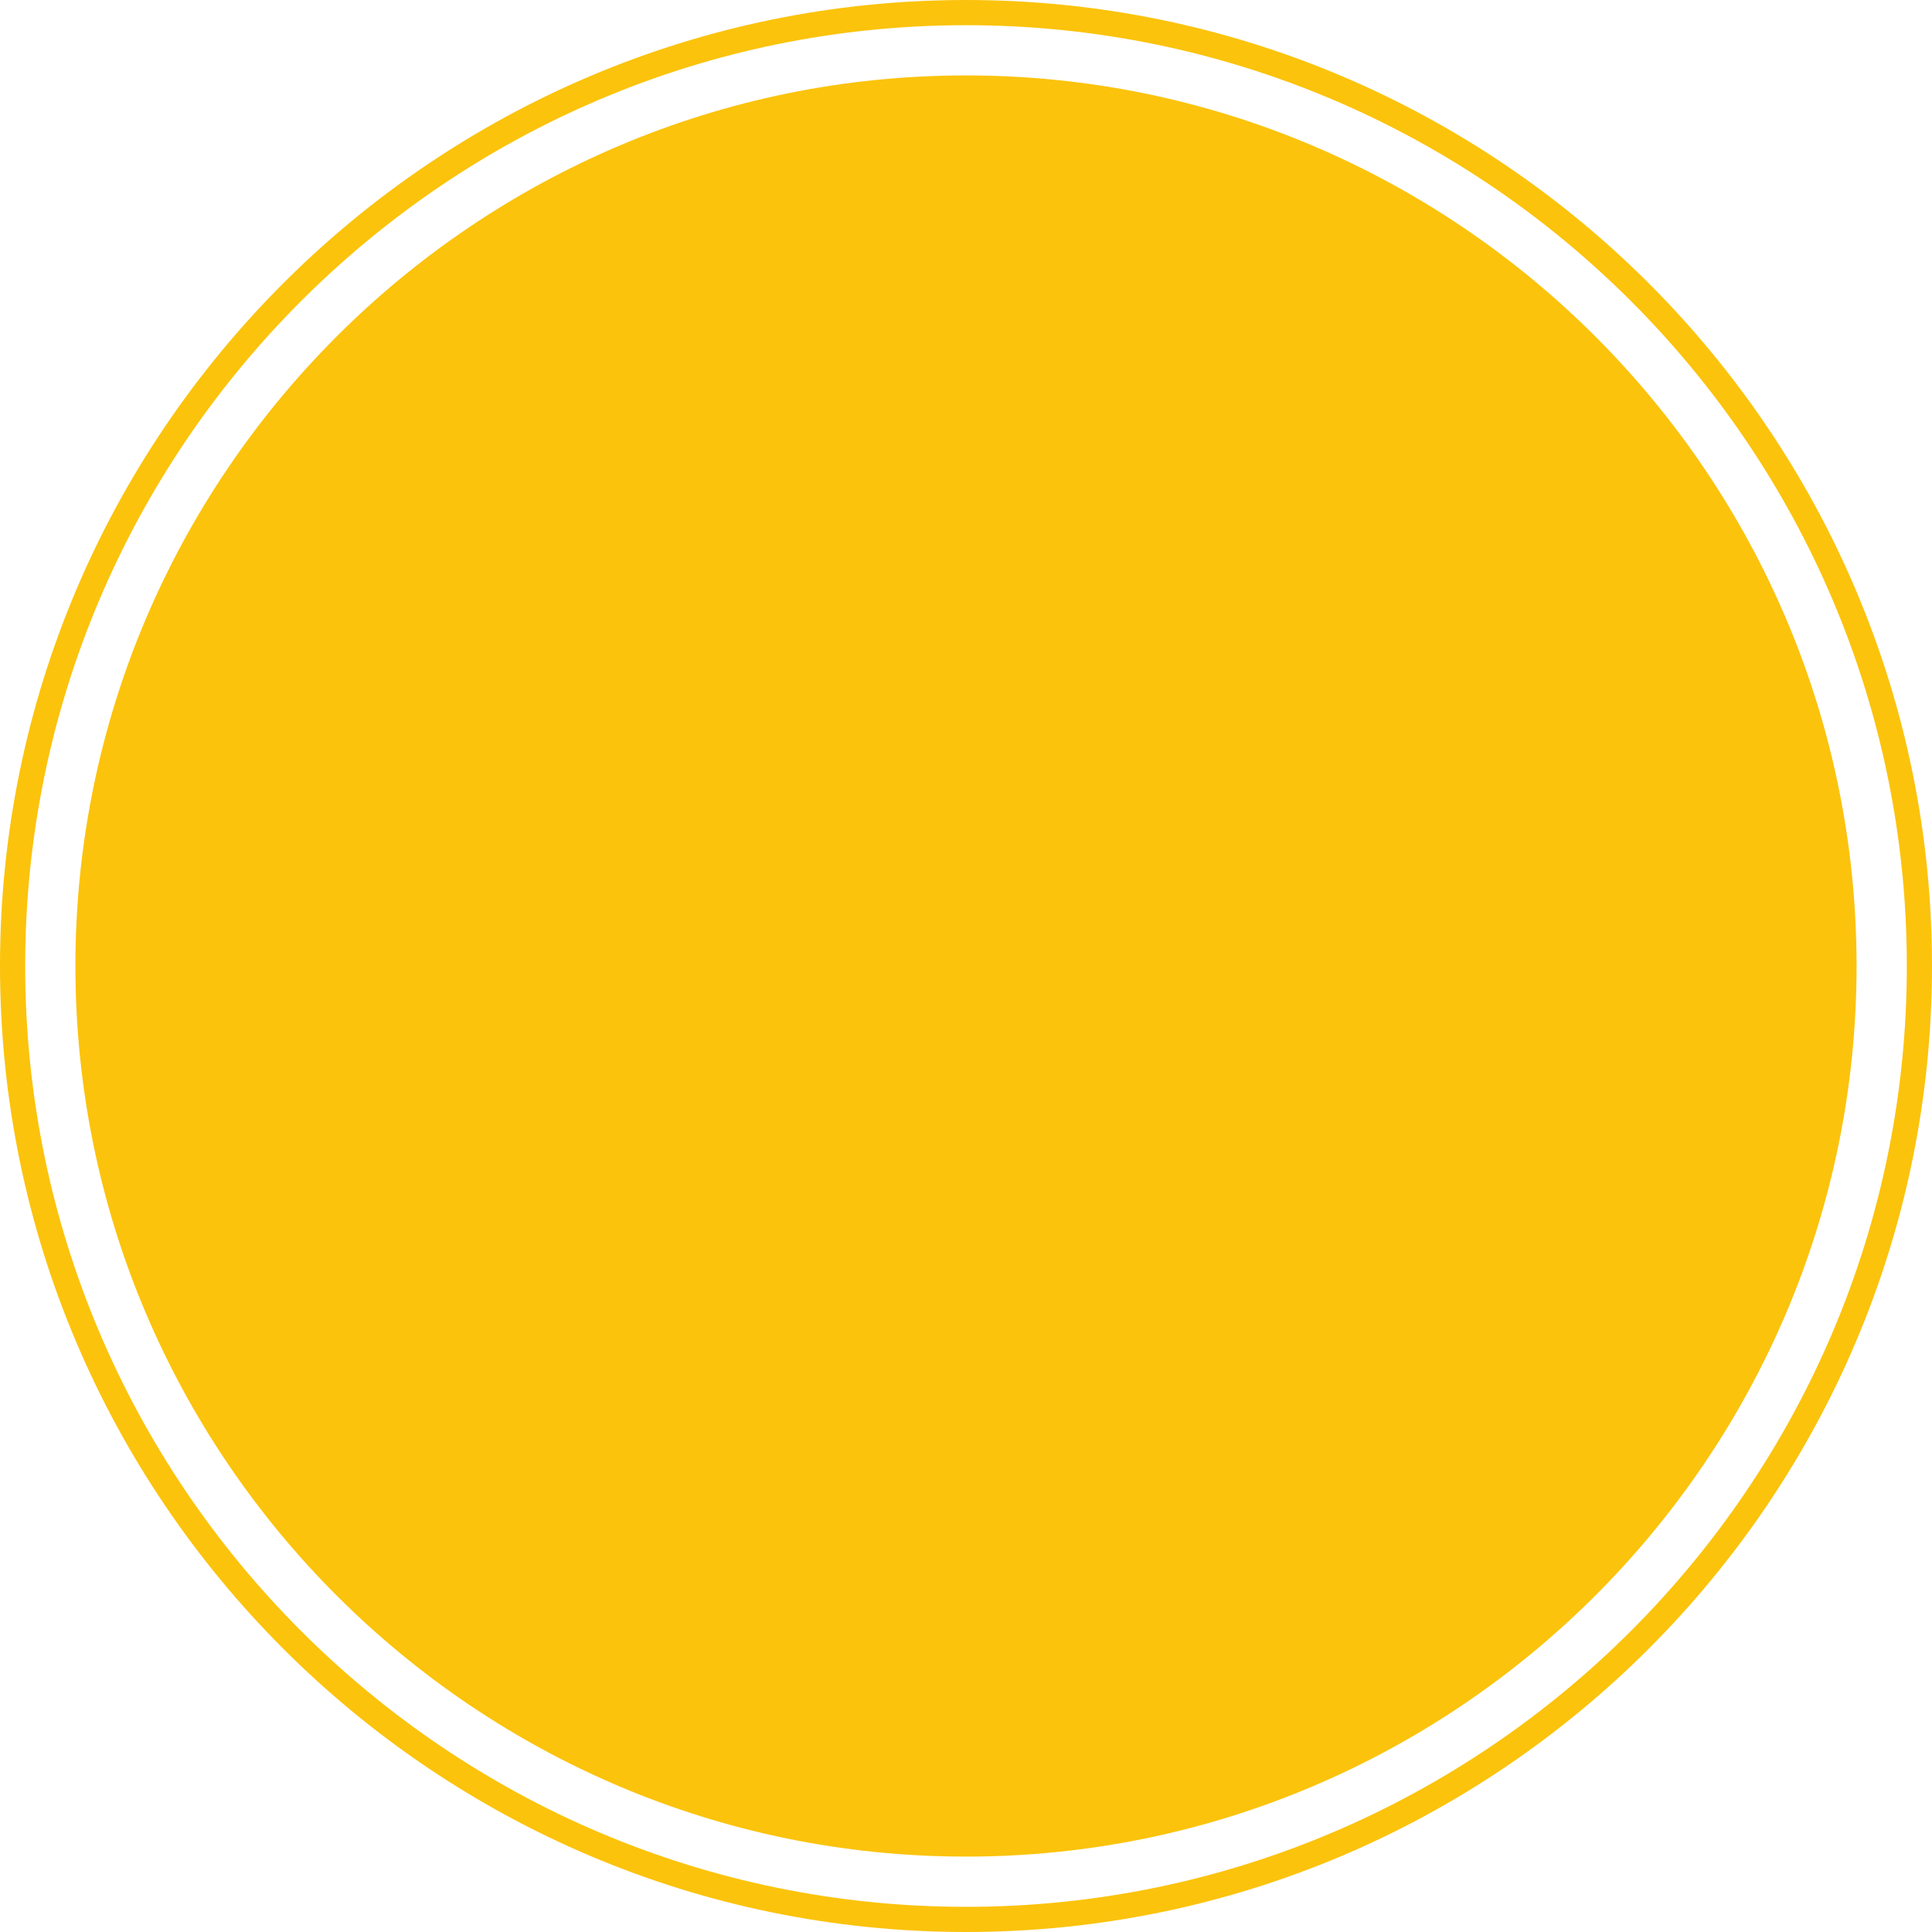
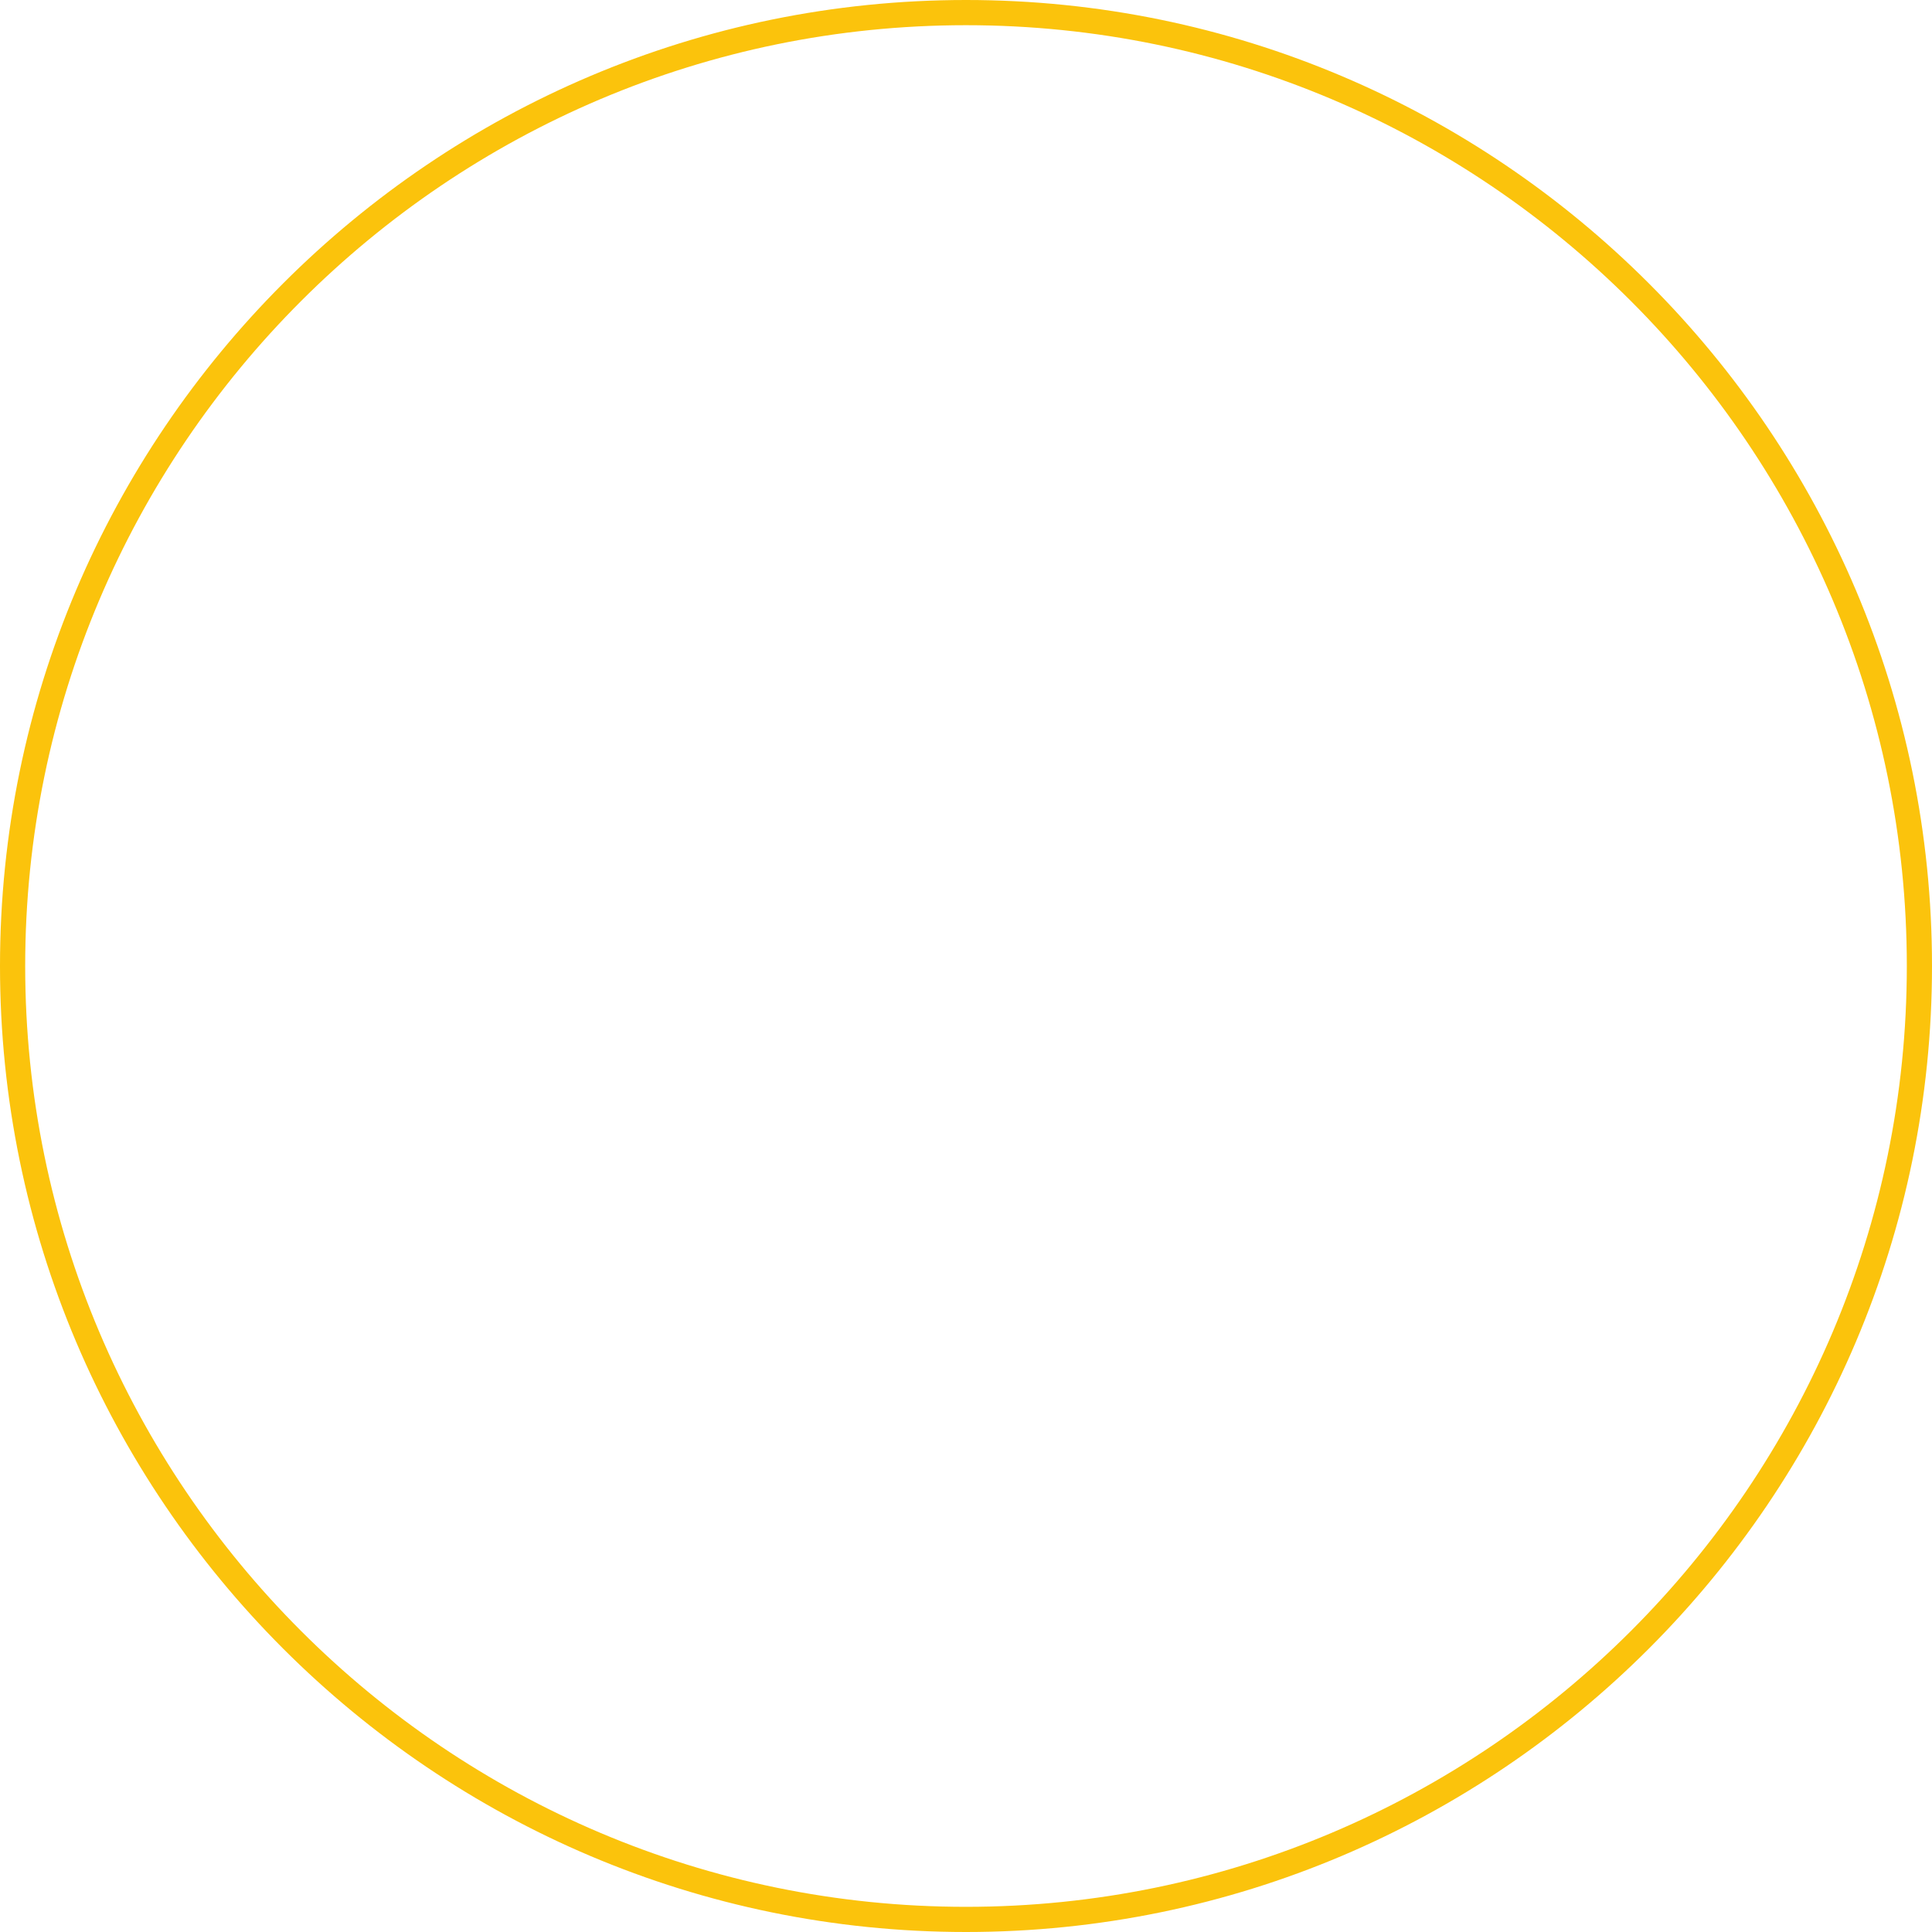
<svg xmlns="http://www.w3.org/2000/svg" enable-background="new 0 0 500 500" fill="#000000" height="500px" id="Layer_1" version="1.1" viewBox="0 0 500 500" width="500px" x="0px" xml:space="preserve" y="0px">
  <g id="change">
    <path d="M250,0C112.151,0,0,112.155,0,250.002C0,387.854,112.151,500,250,500c137.847,0,250-112.146,250-249.998   C500,112.155,387.847,0,250,0z M250,493.485c-134.255,0-243.481-109.228-243.481-243.479C6.519,115.747,115.745,6.522,250,6.522   c134.254,0,243.484,109.226,243.484,243.483C493.485,384.258,384.253,493.485,250,493.485z" fill="#fbc30c" />
-     <path d="M250,19.519c-127.091,0-230.484,103.396-230.484,230.483c0,127.09,103.395,230.485,230.484,230.485   c127.092,0,230.48-103.396,230.48-230.485C480.481,122.916,377.091,19.519,250,19.519z" fill="#fbc30c" />
  </g>
</svg>